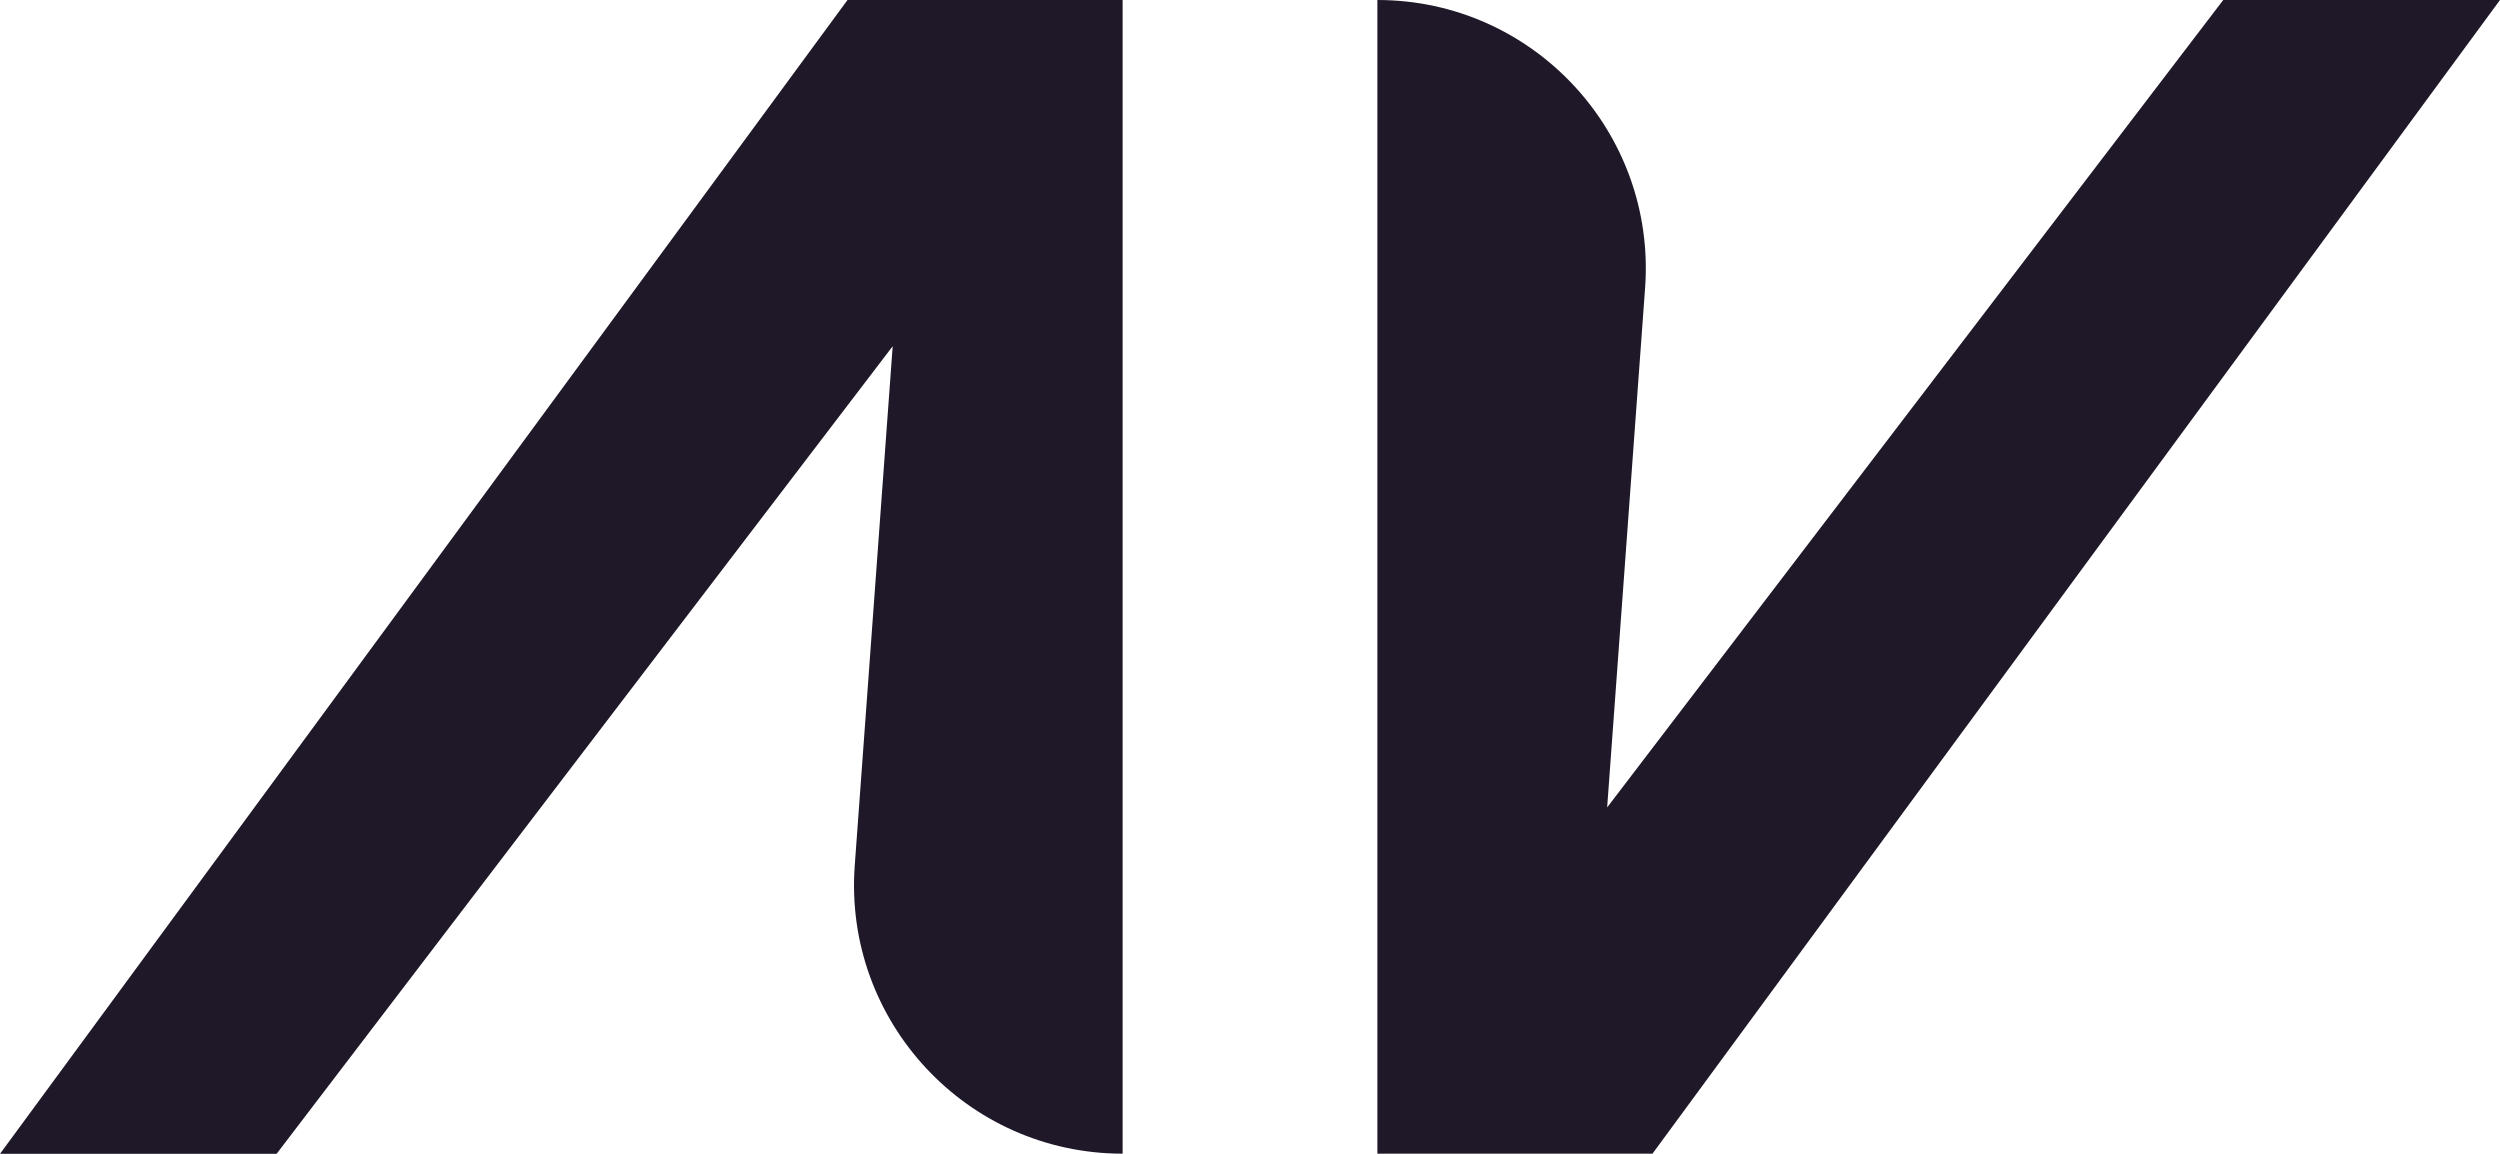
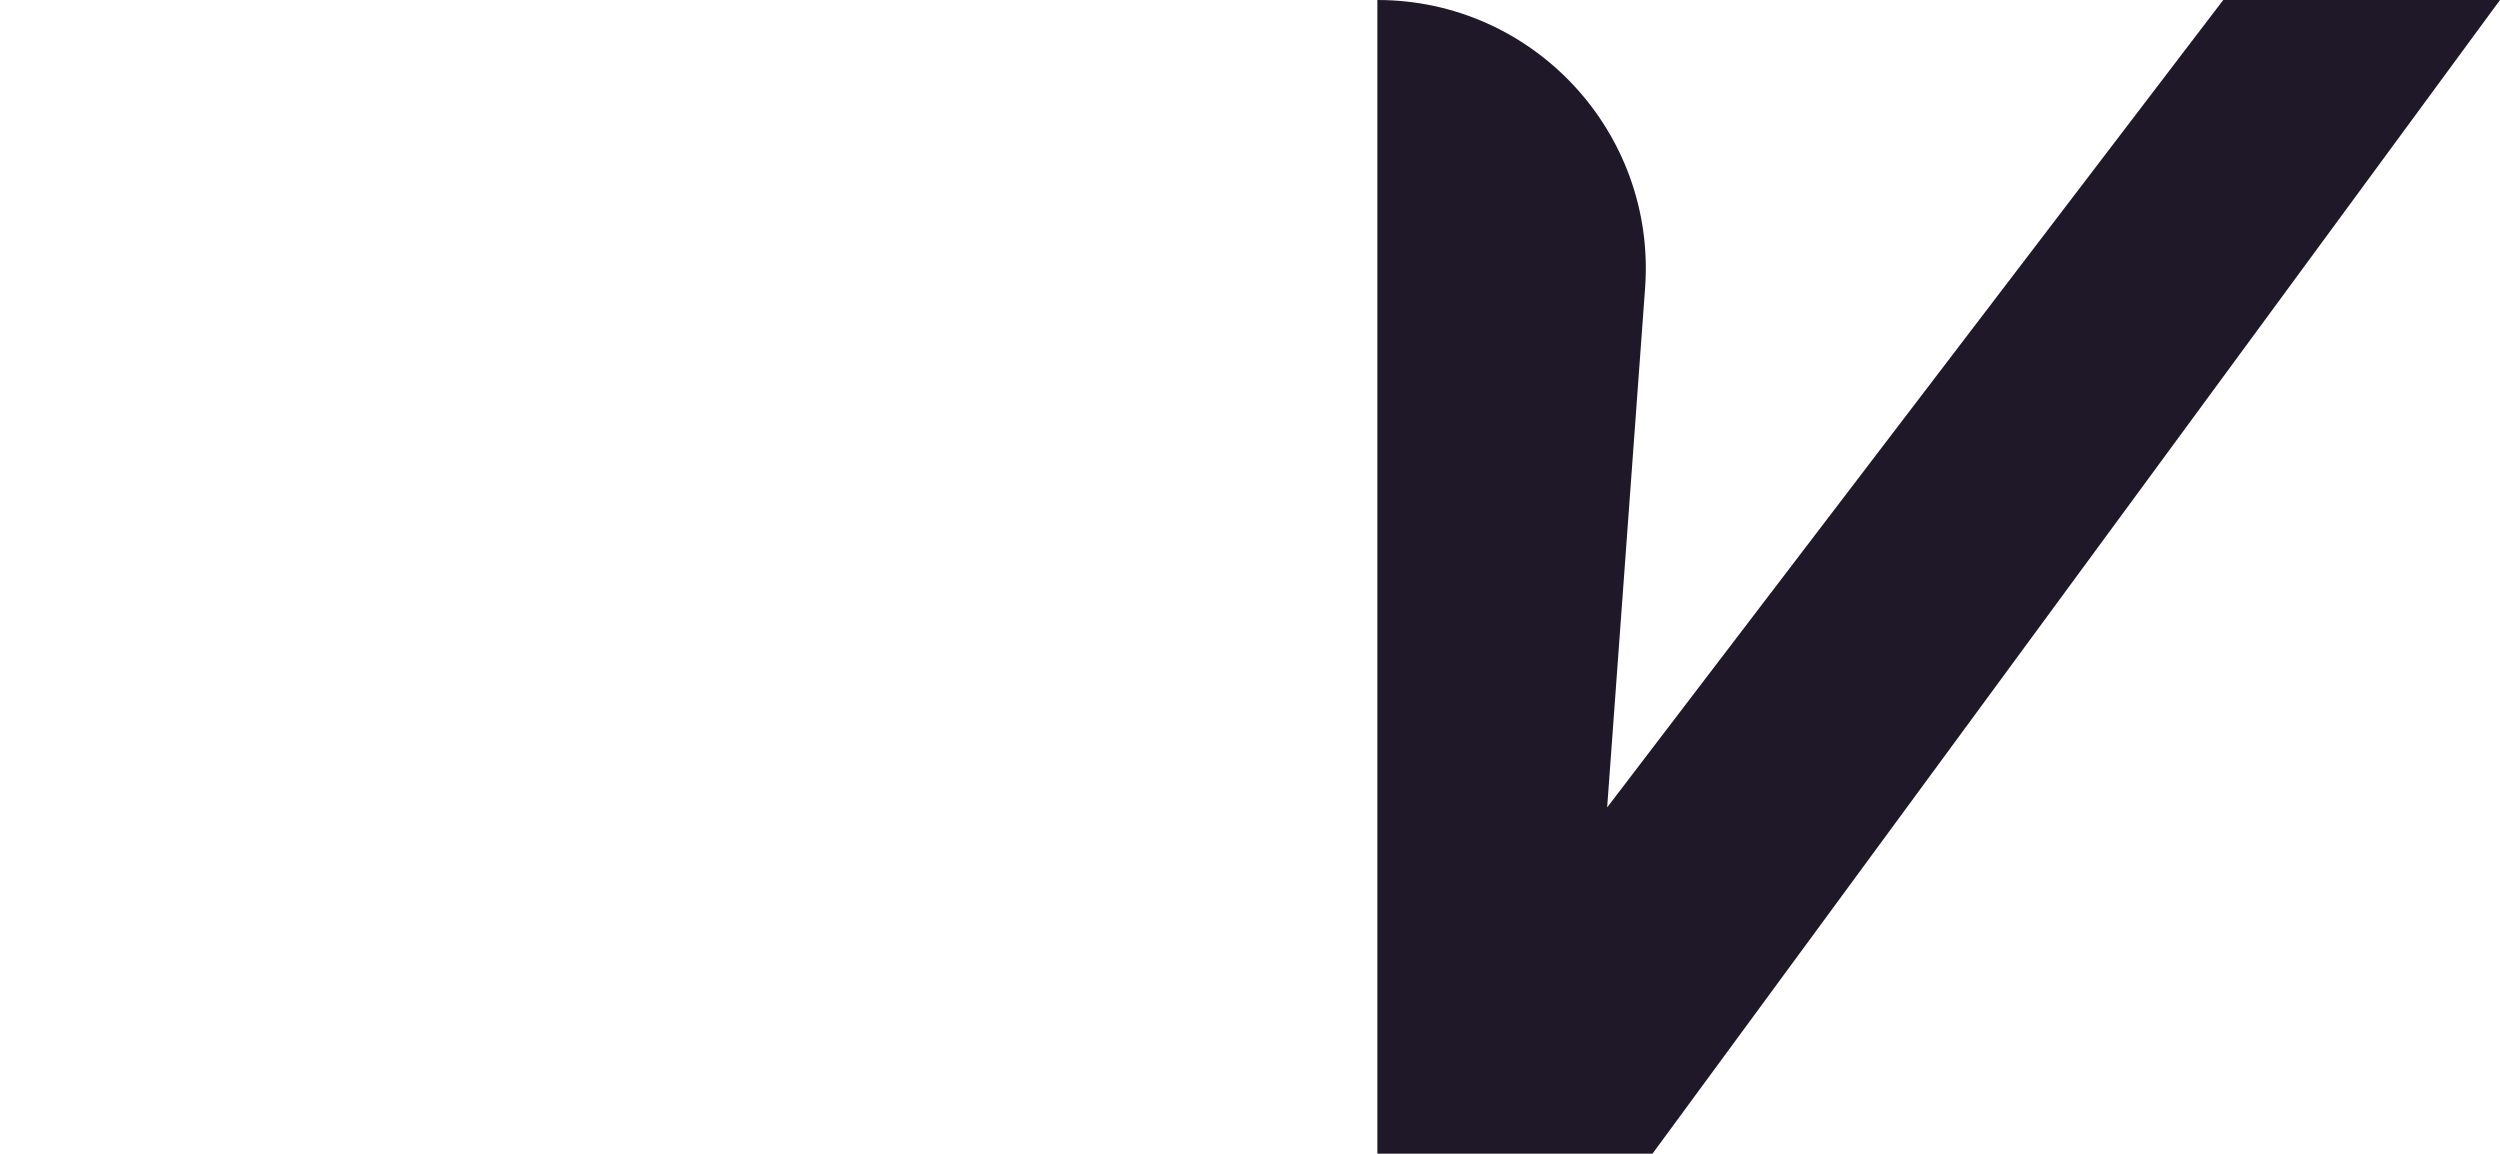
<svg xmlns="http://www.w3.org/2000/svg" id="Layer_1" data-name="Layer 1" viewBox="0 0 152.21 70.24">
  <defs>
    <style> .cls-1 { fill: #1f1828; } </style>
  </defs>
  <path class="cls-1" d="M83.86,70.24V0C93.36,0,100.85,8.07,100.16,17.54l-2.31,31.62L135.36,0h16.85l-51.6,70.24h-16.74Z" />
-   <path class="cls-1" d="M68.35,0v70.24c-9.5,0-17-8.07-16.31-17.54l2.31-31.62-37.51,49.17H0L51.6,0h16.74Z" />
</svg>